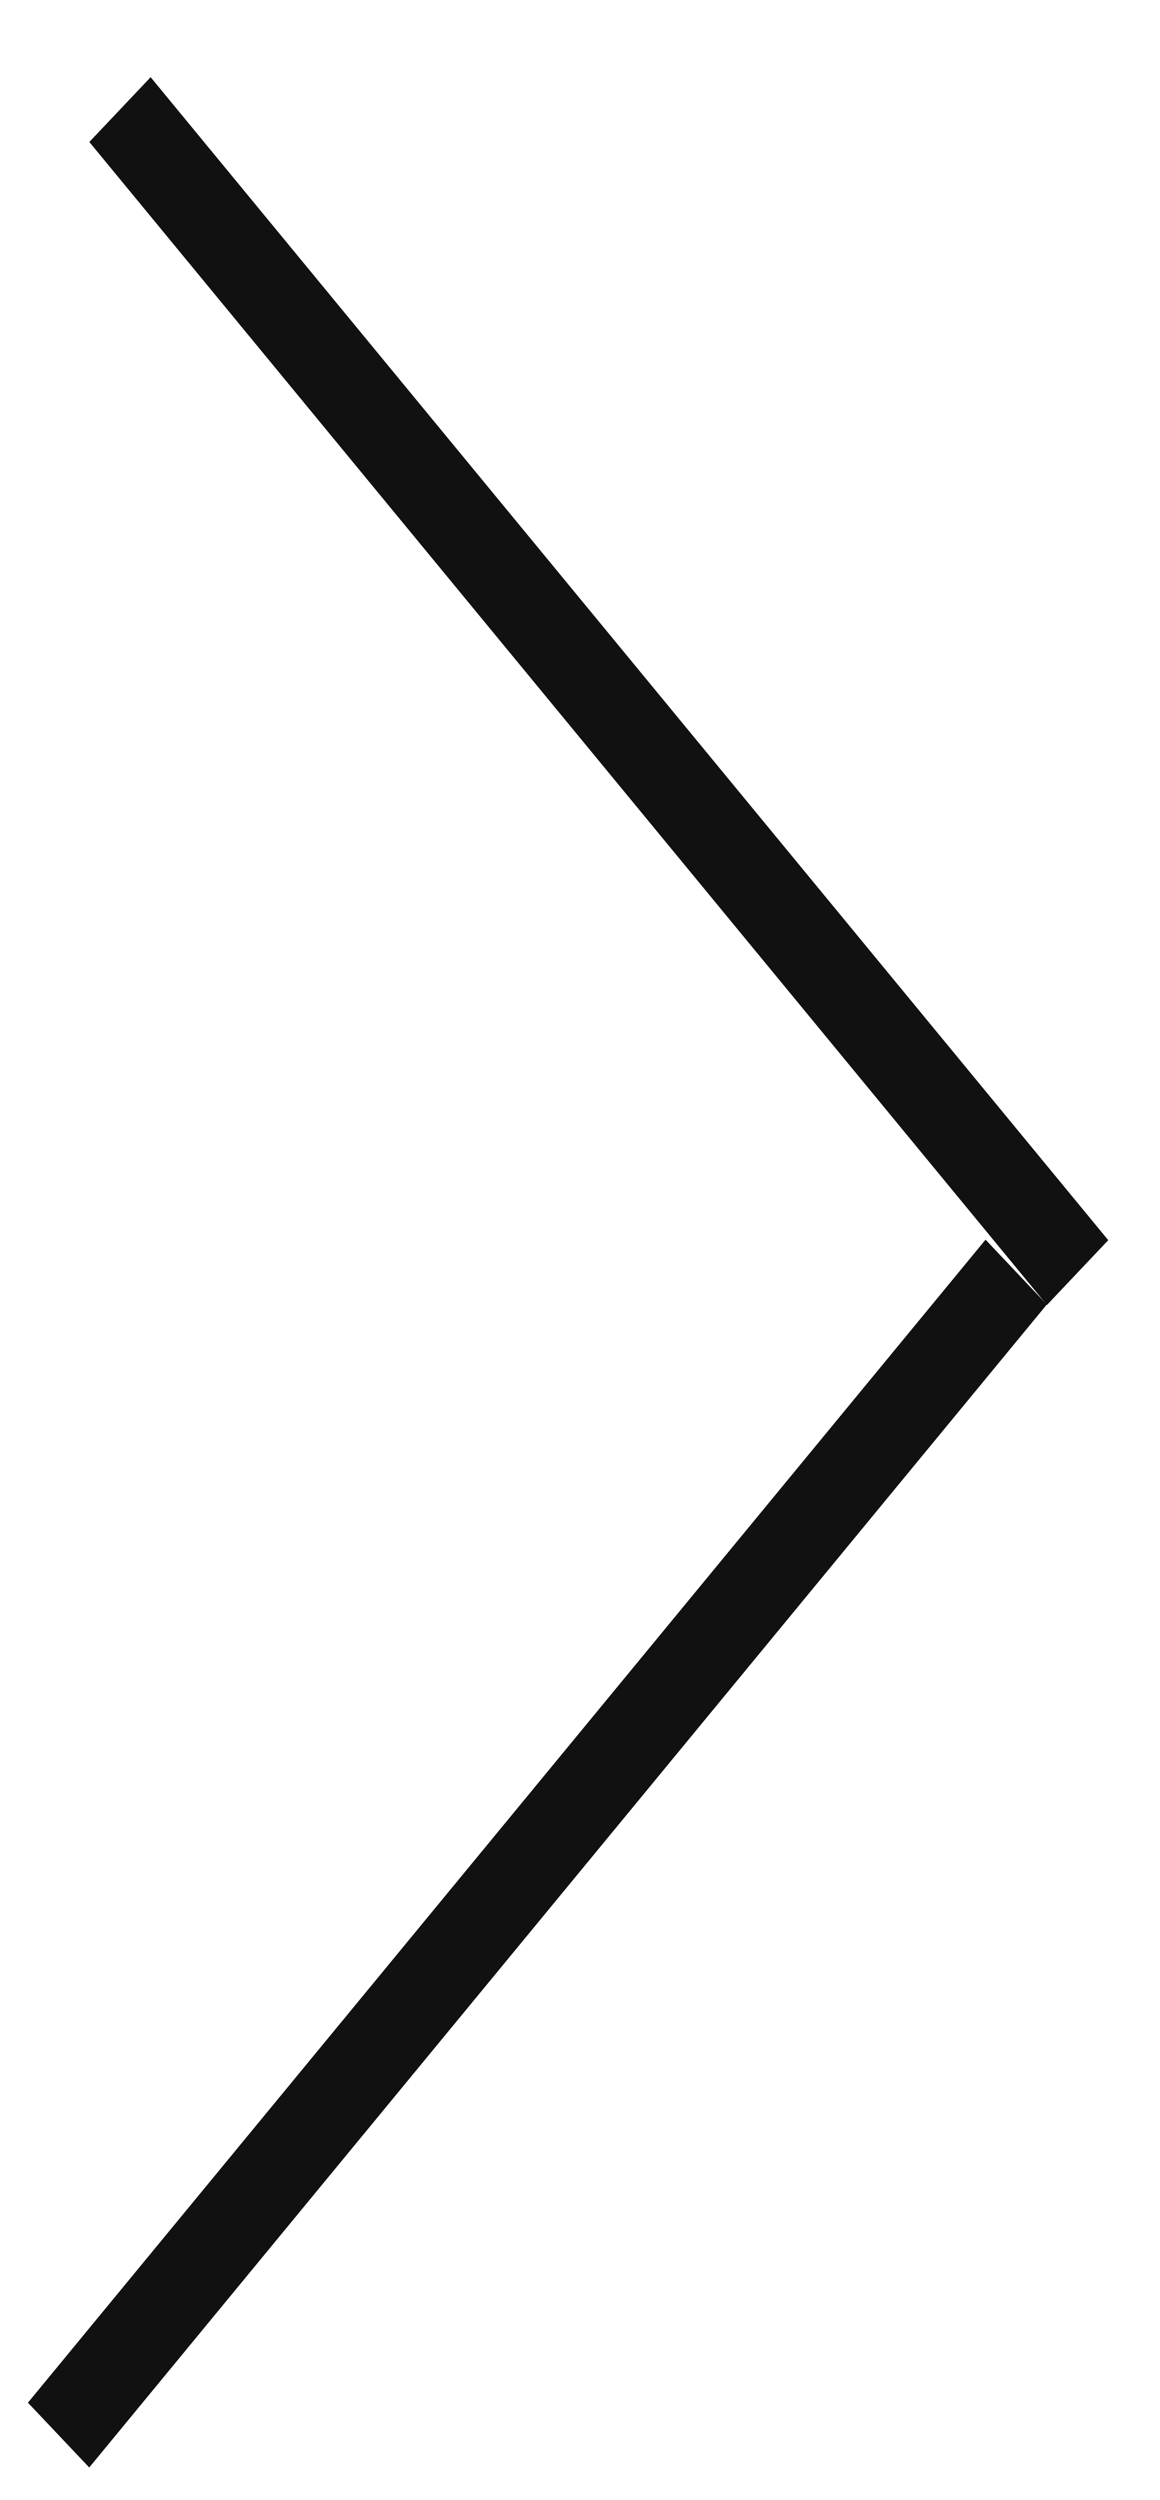
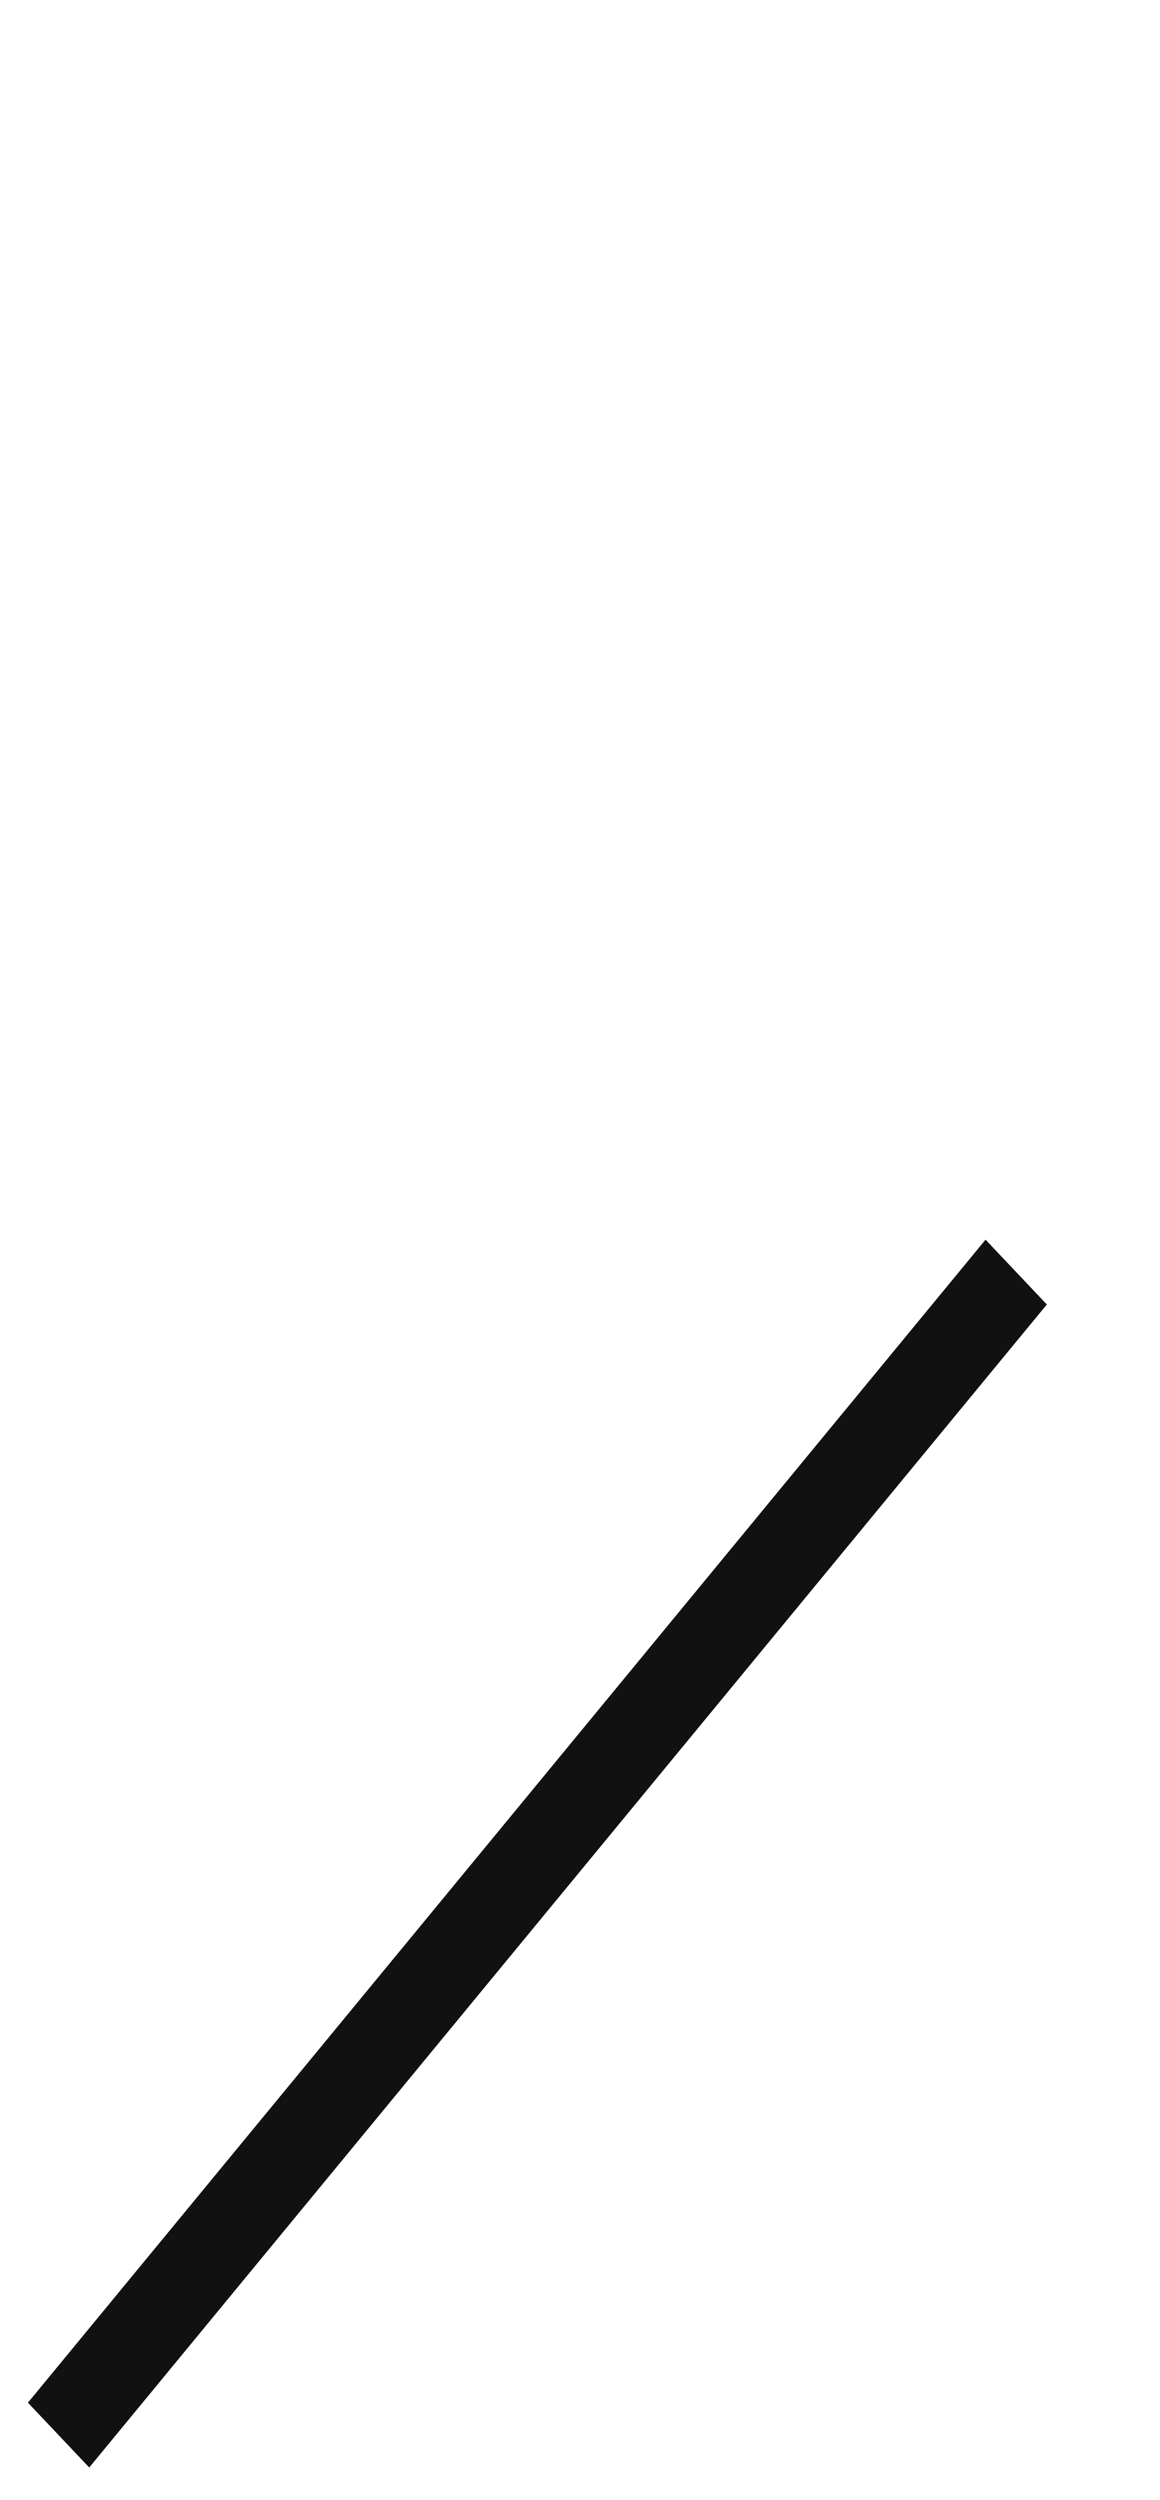
<svg xmlns="http://www.w3.org/2000/svg" width="13" height="28" viewBox="0 0 13 28" fill="none">
-   <line x1="0.5" y1="-0.5" x2="16.374" y2="-0.5" transform="matrix(-0.636 -0.772 -0.687 0.726 11.733 14.617)" stroke="#111" stroke-linecap="square" />
  <line x1="0.5" y1="-0.5" x2="16.374" y2="-0.5" transform="matrix(0.636 -0.772 0.687 0.726 1 27.638)" stroke="#111" stroke-linecap="square" />
</svg>